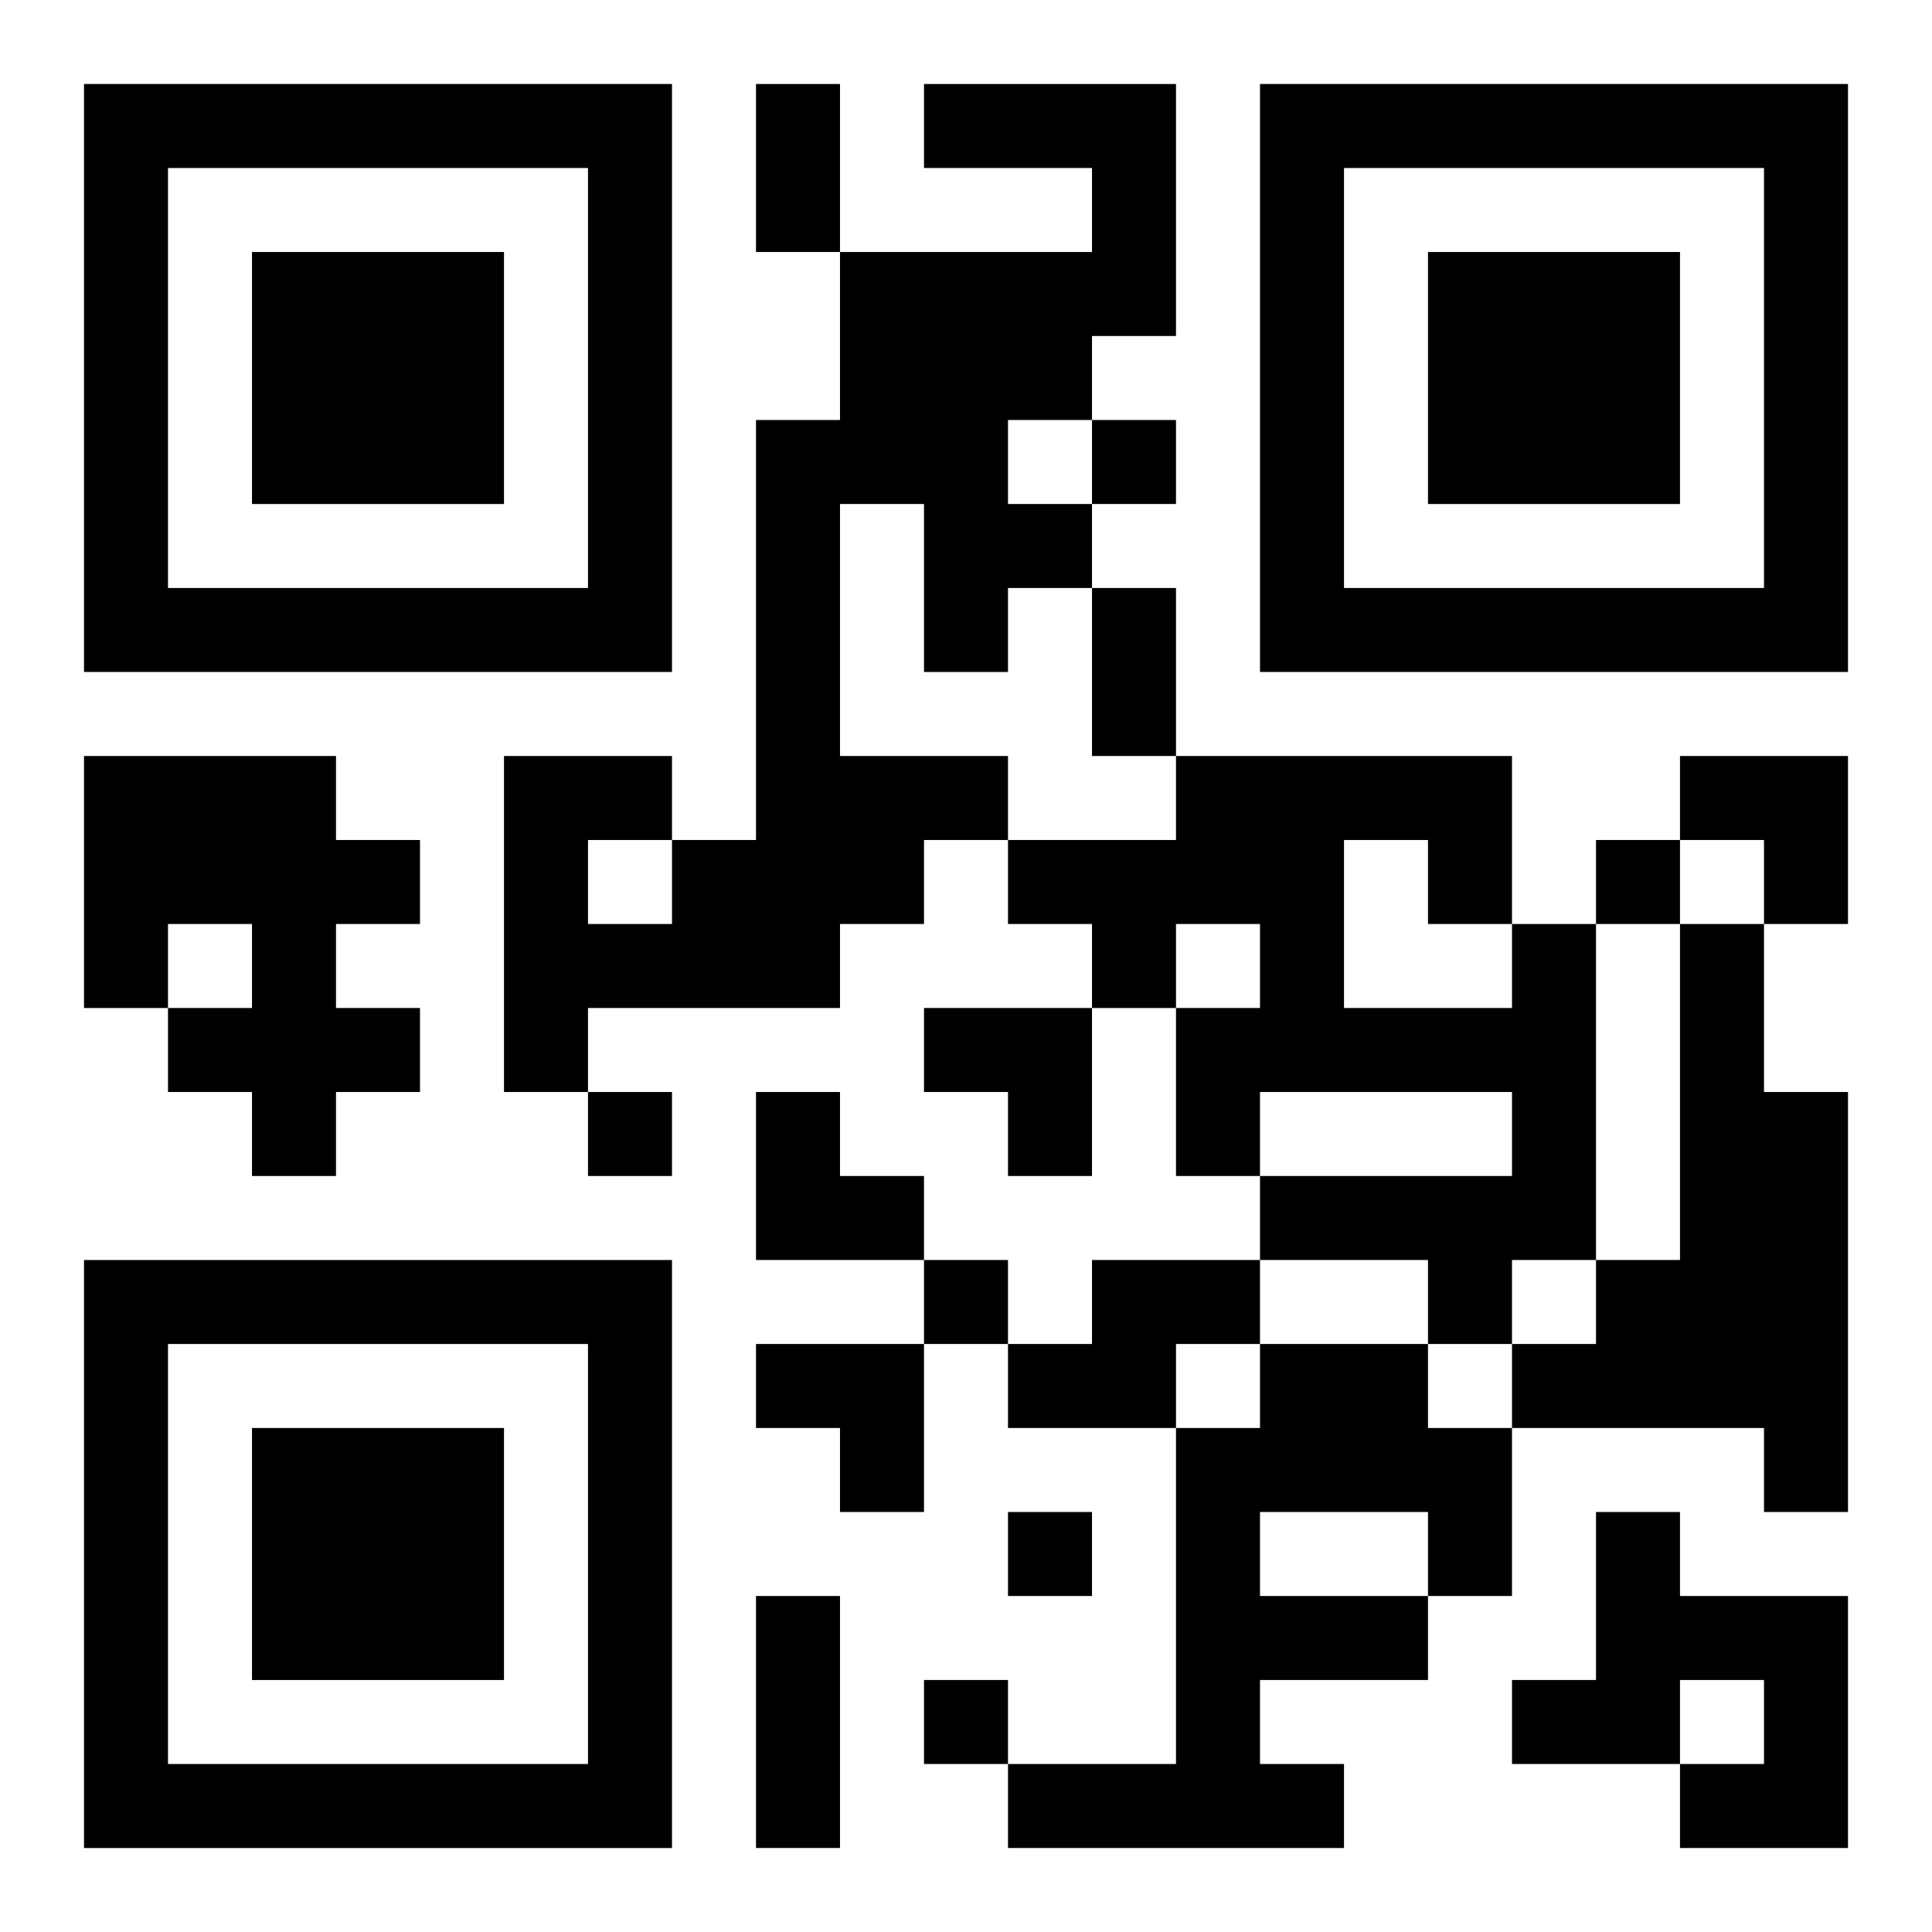
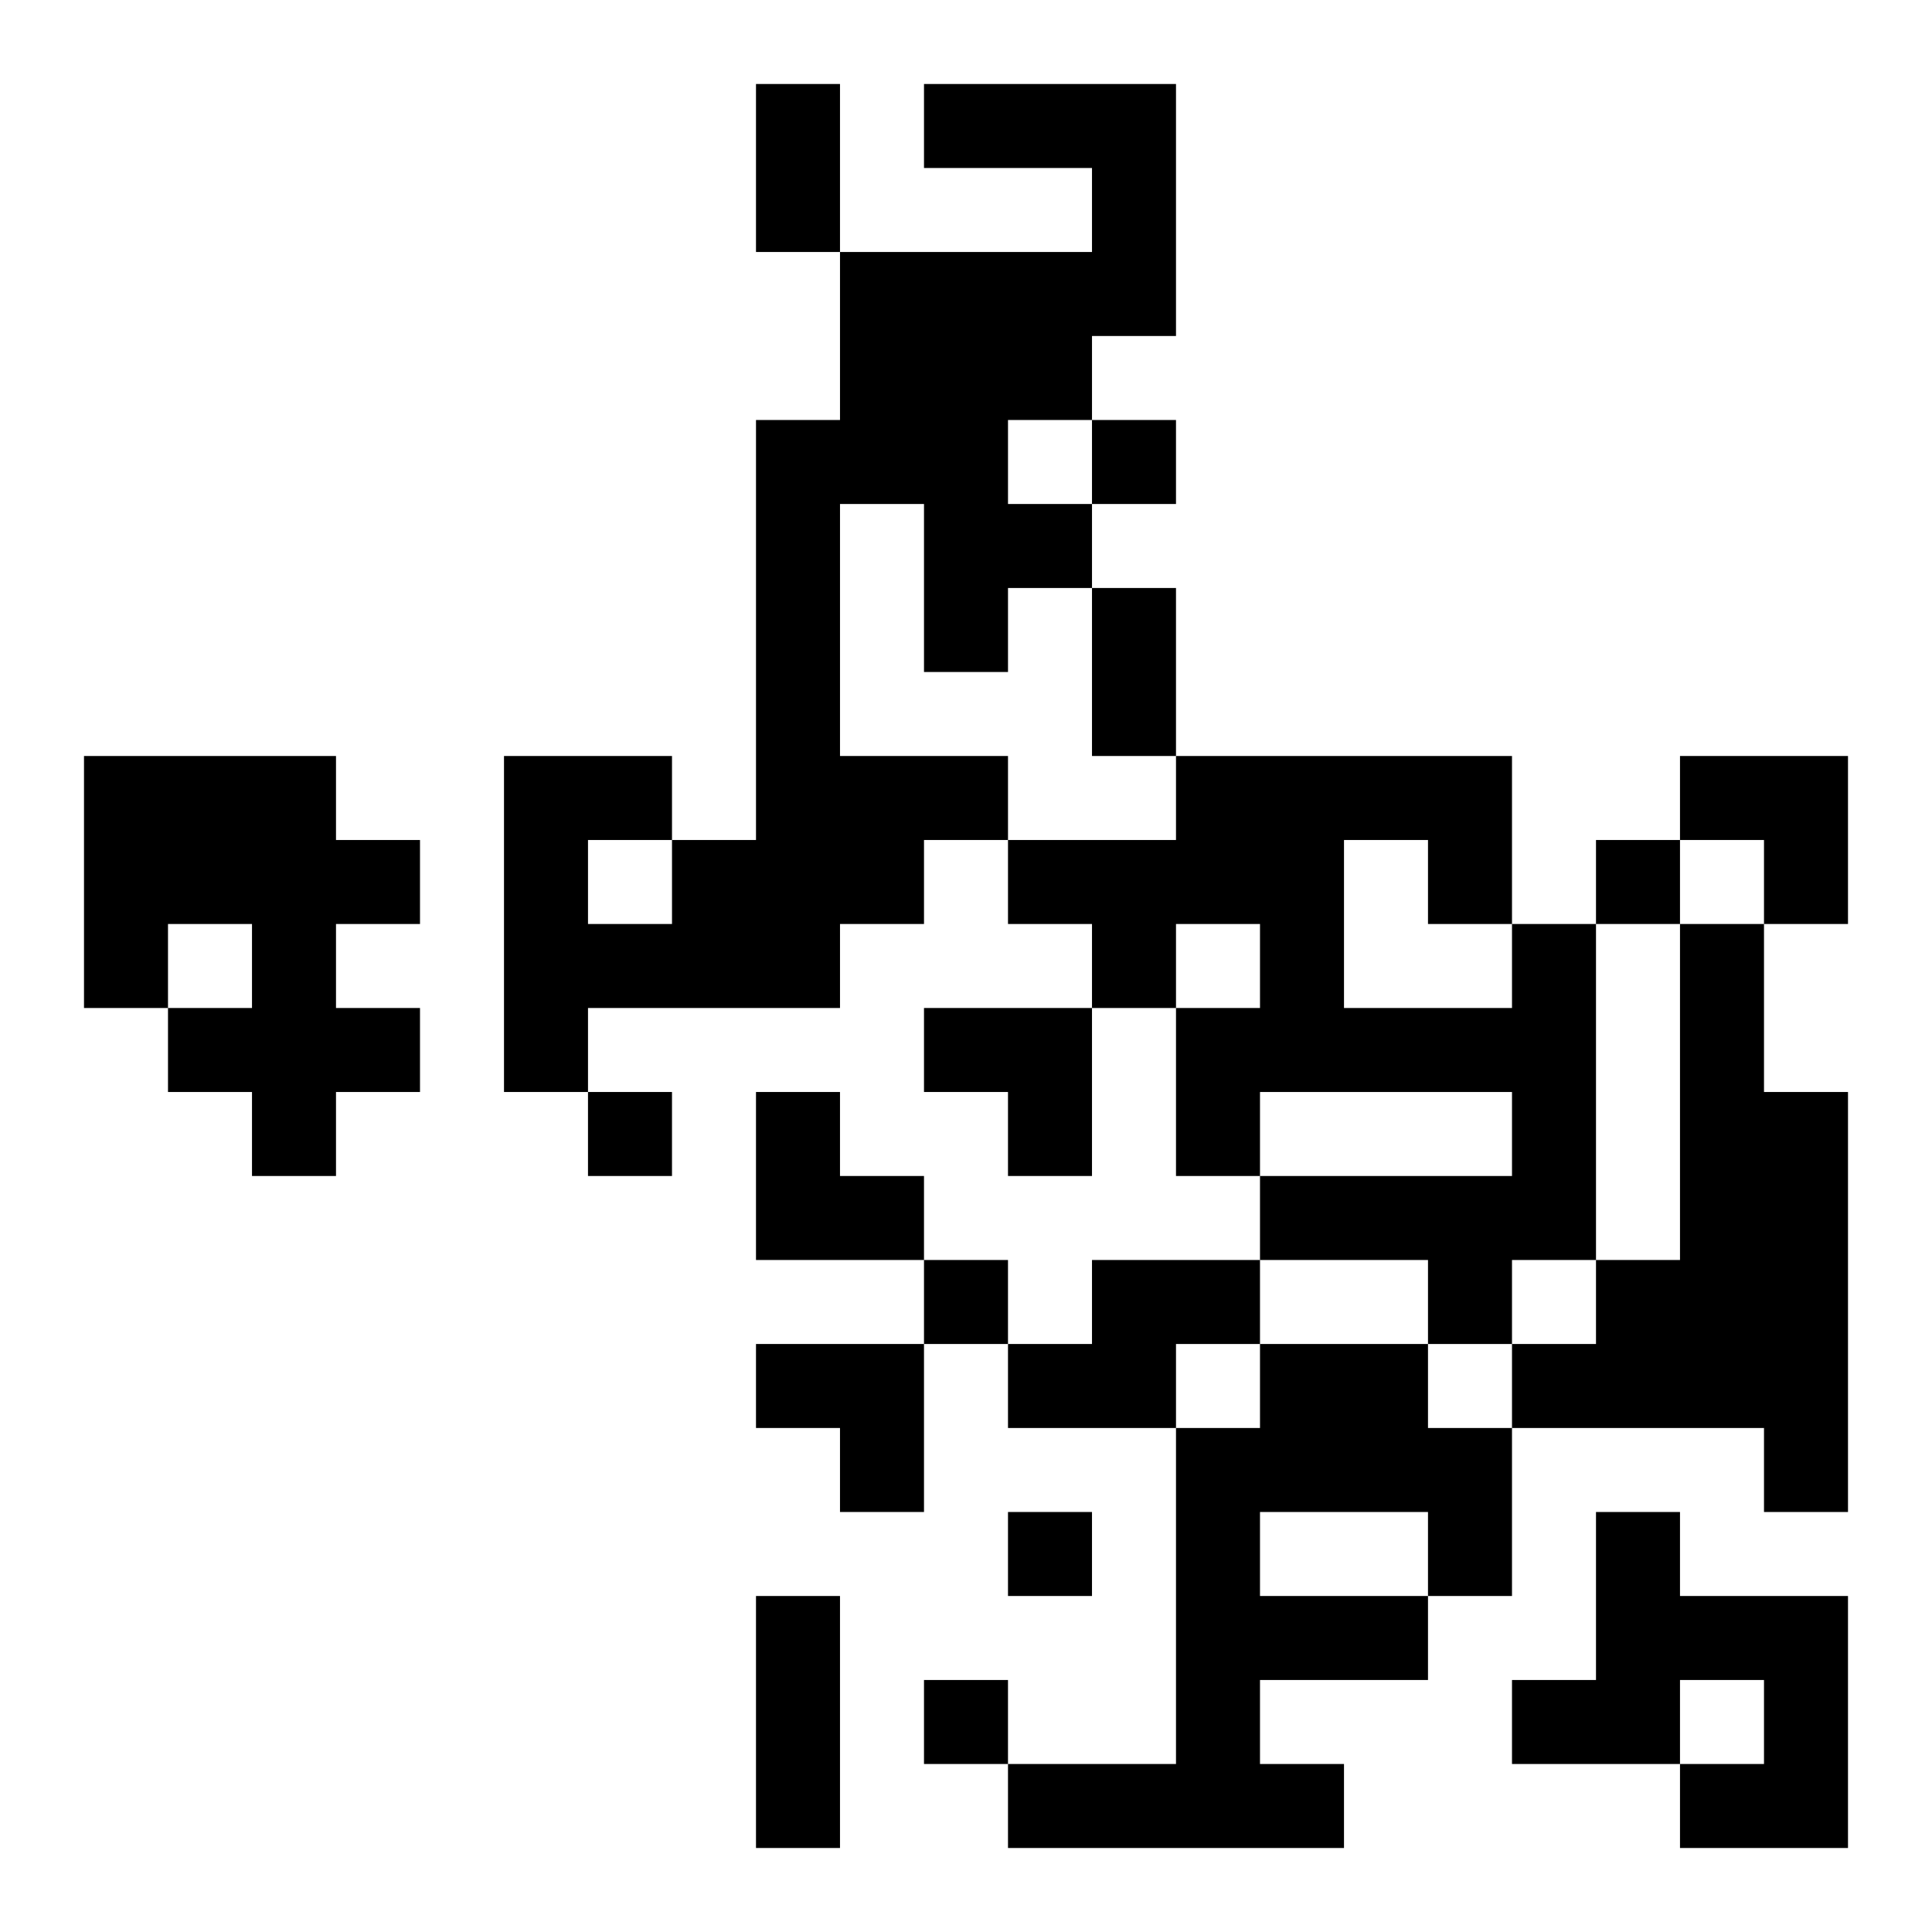
<svg xmlns="http://www.w3.org/2000/svg" xmlns:xlink="http://www.w3.org/1999/xlink" width="250" height="250" baseProfile="full" version="1.1" viewBox="-1 -1 23 23">
  <symbol id="a">
-     <path d="m0 7v7h7v-7h-7zm1 1h5v5h-5v-5zm1 1v3h3v-3h-3z" />
-   </symbol>
+     </symbol>
  <use y="-7" xlink:href="#a" />
  <use y="7" xlink:href="#a" />
  <use x="14" y="-7" xlink:href="#a" />
  <path d="m10 0h3v3h-1v1h-1v1h1v1h-1v1h-1v-2h-1v3h2v1h-1v1h-1v1h-3v1h-1v-4h2v1h1v-5h1v-2h3v-1h-2v-1m-4 9v1h1v-1h-1m-6-1h3v1h1v1h-1v1h1v1h-1v1h-1v-1h-1v-1h1v-1h-1v1h-1v-3m17 2h1v4h-1v1h-1v-1h-2v-1h3v-1h-3v1h-1v-2h1v-1h-1v1h-1v-1h-1v-1h2v-1h4v2m-2-1v2h2v-1h-1v-1h-1m4 1h1v2h1v5h-1v-1h-3v-1h1v-1h1v-4m-7 4h2v1h-1v1h-2v-1h1v-1m2 1h2v1h1v2h-1v1h-2v1h1v1h-4v-1h2v-4h1v-1m0 2v1h2v-1h-2m4 0h1v1h2v3h-2v-1h1v-1h-1v1h-2v-1h1v-2m-6-13v1h1v-1h-1m6 5v1h1v-1h-1m-12 3v1h1v-1h-1m4 2v1h1v-1h-1m1 3v1h1v-1h-1m-1 2v1h1v-1h-1m-2-19h1v2h-1v-2m4 6h1v2h-1v-2m-4 12h1v3h-1v-3m11-10h2v2h-1v-1h-1zm-9 3h2v2h-1v-1h-1zm-2 1h1v1h1v1h-2zm0 3h2v2h-1v-1h-1z" />
</svg>